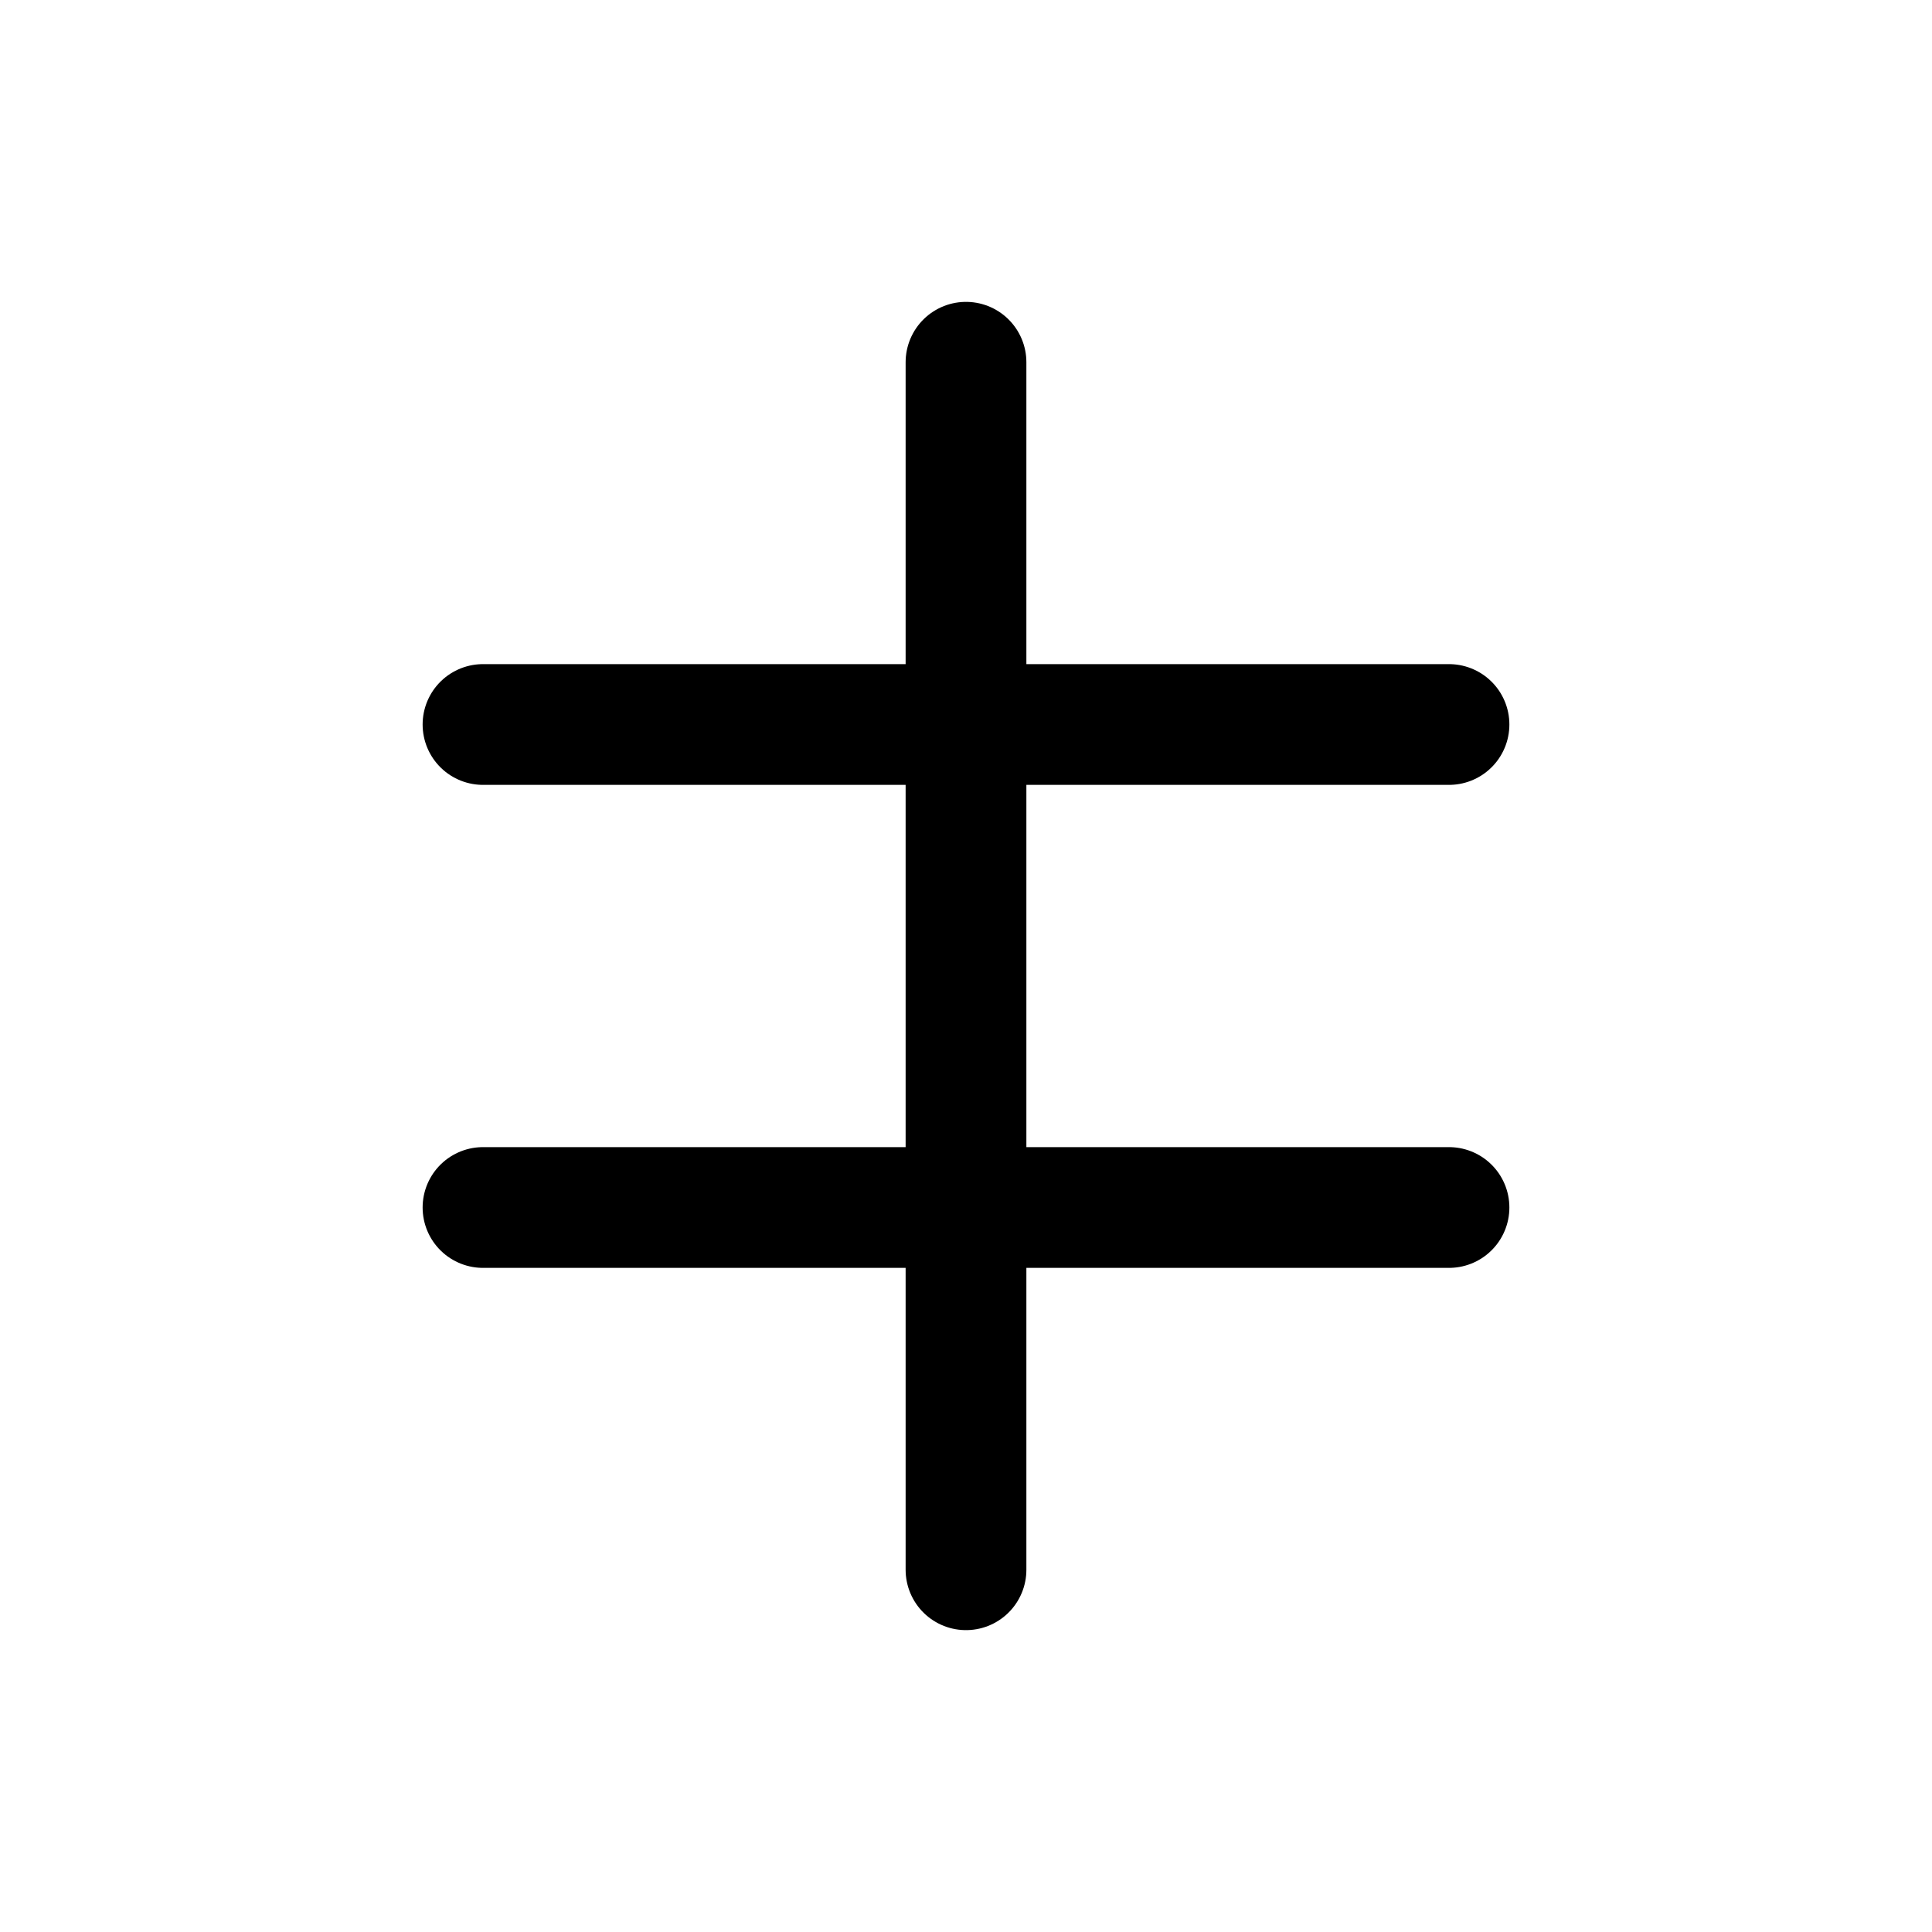
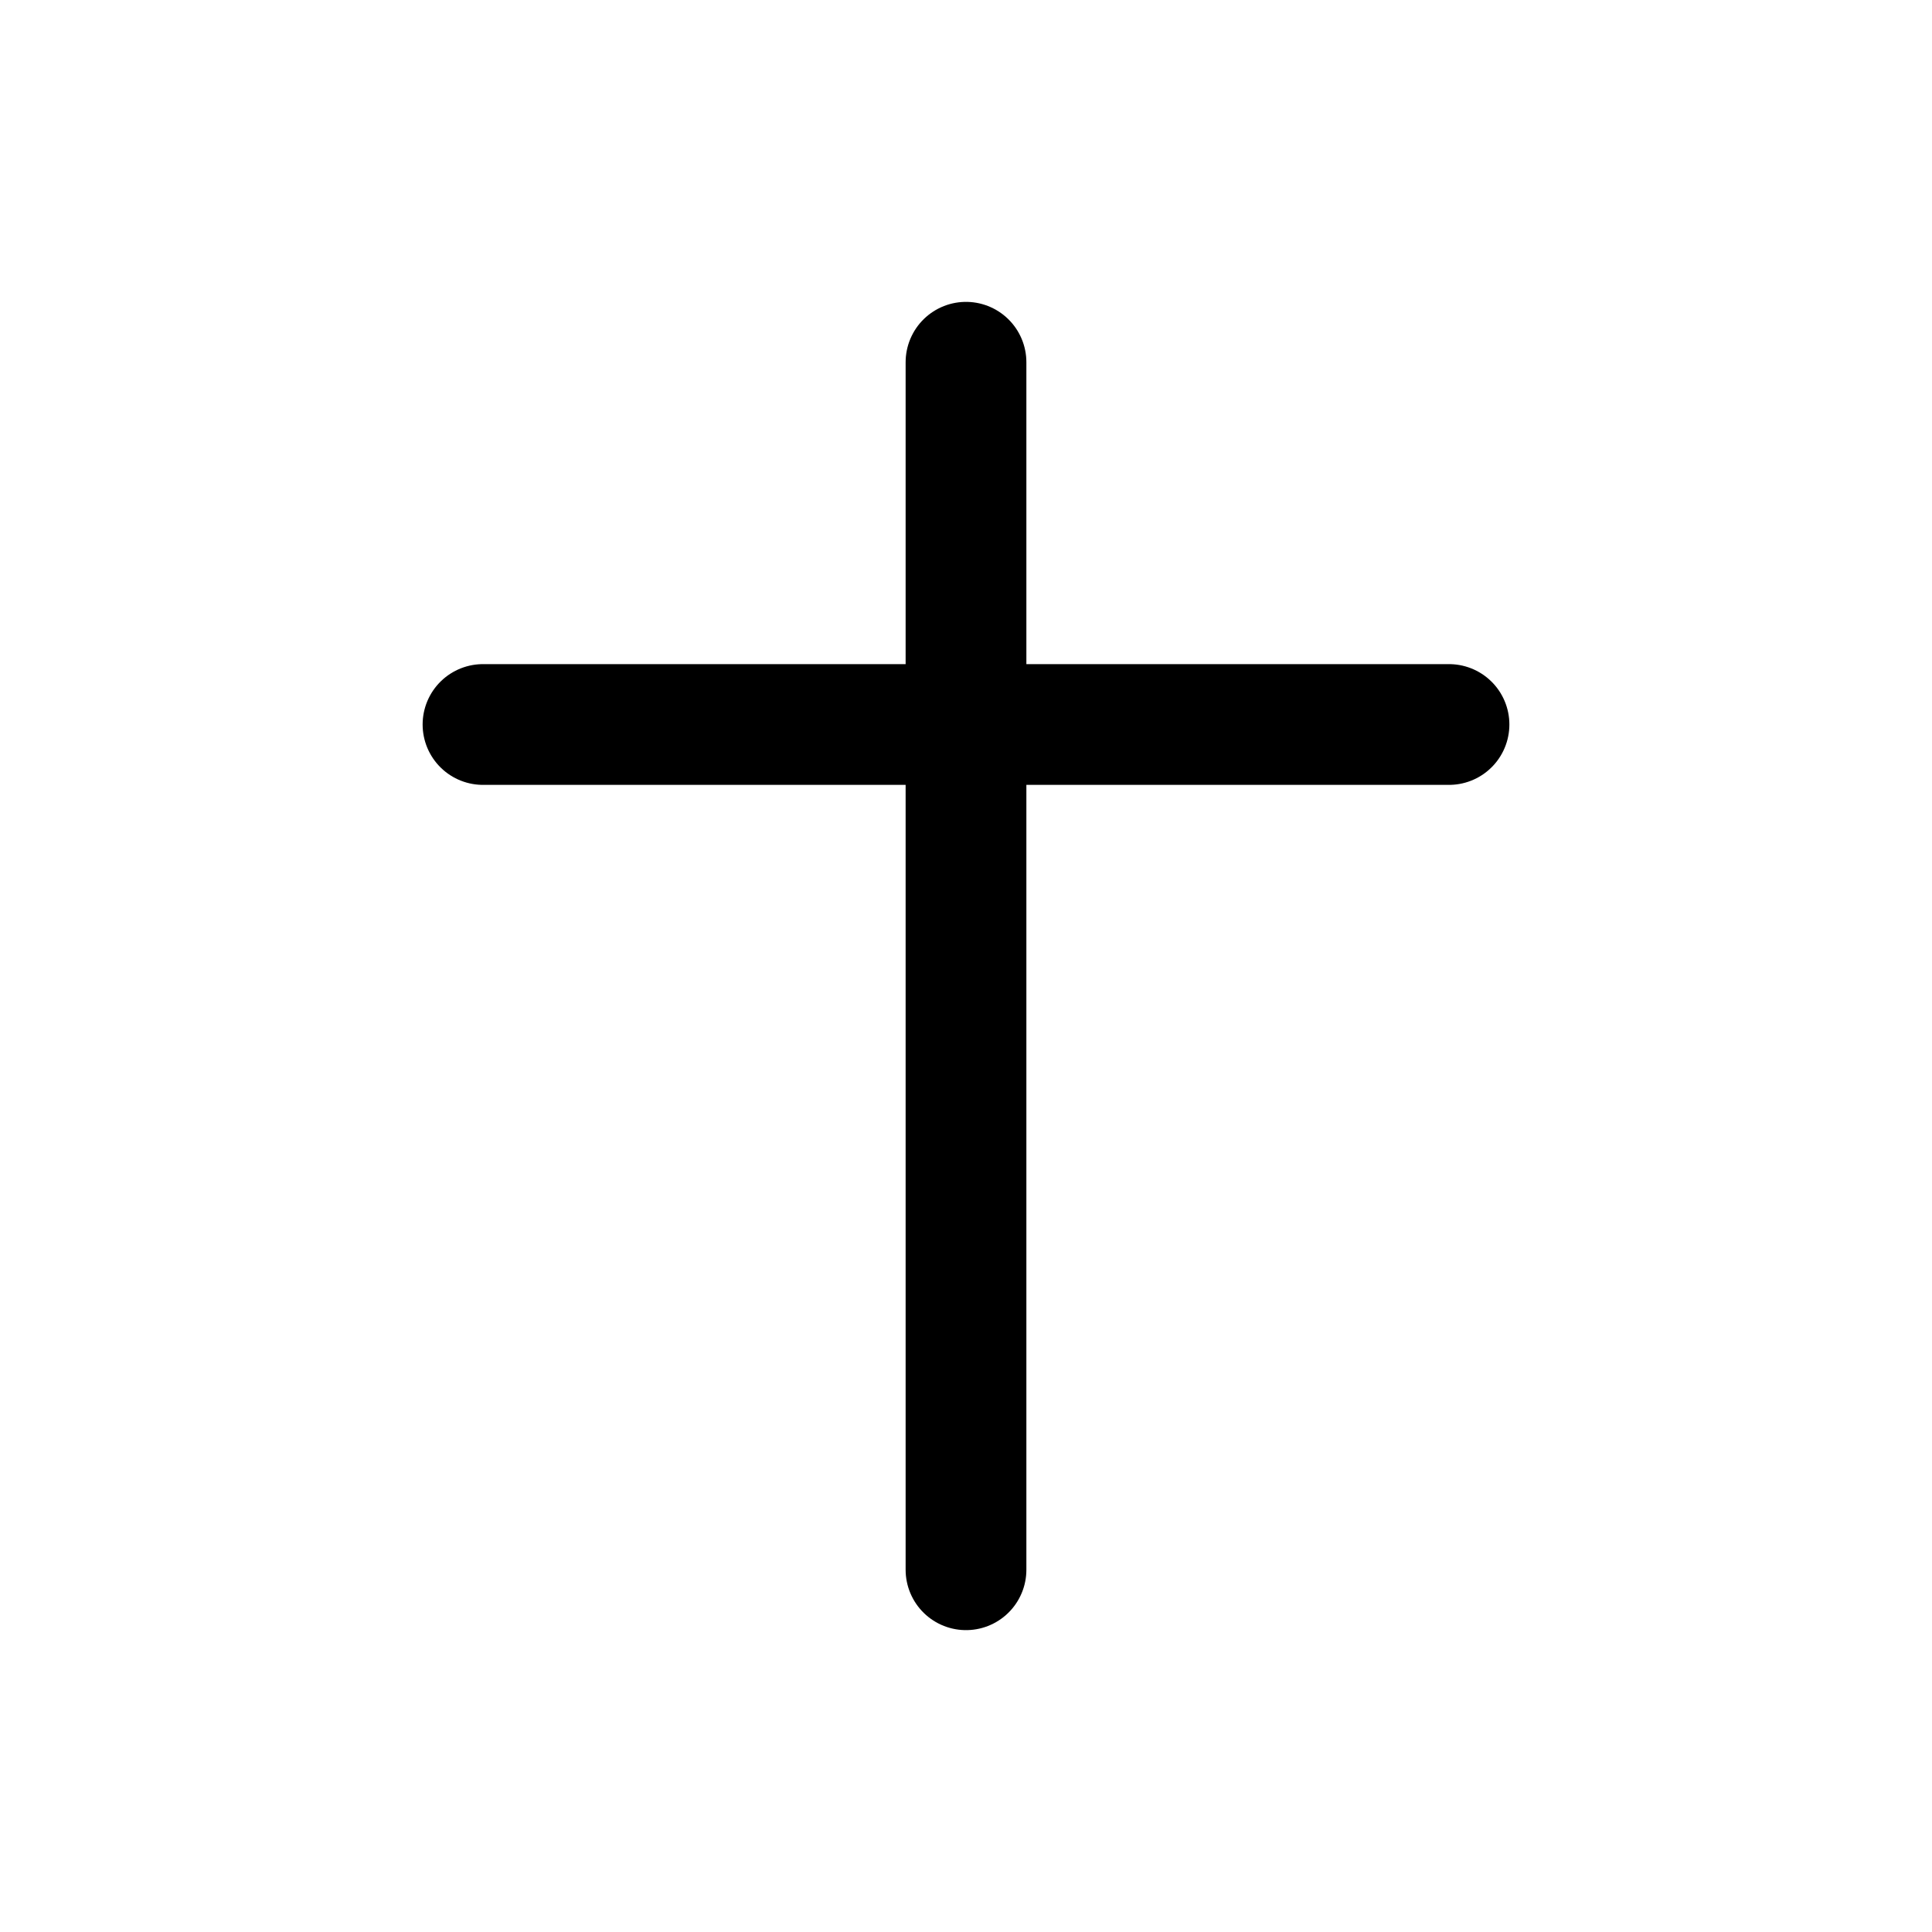
<svg xmlns="http://www.w3.org/2000/svg" width="32" height="32" viewBox="0 0 32 32" fill="none">
  <line x1="16" y1="6" x2="16" y2="26" stroke="currentColor" stroke-width="2" stroke-linecap="round" />
  <line x1="8" y1="12" x2="24" y2="12" stroke="currentColor" stroke-width="2" stroke-linecap="round" />
-   <line x1="8" y1="20" x2="24" y2="20" stroke="currentColor" stroke-width="2" stroke-linecap="round" />
</svg>